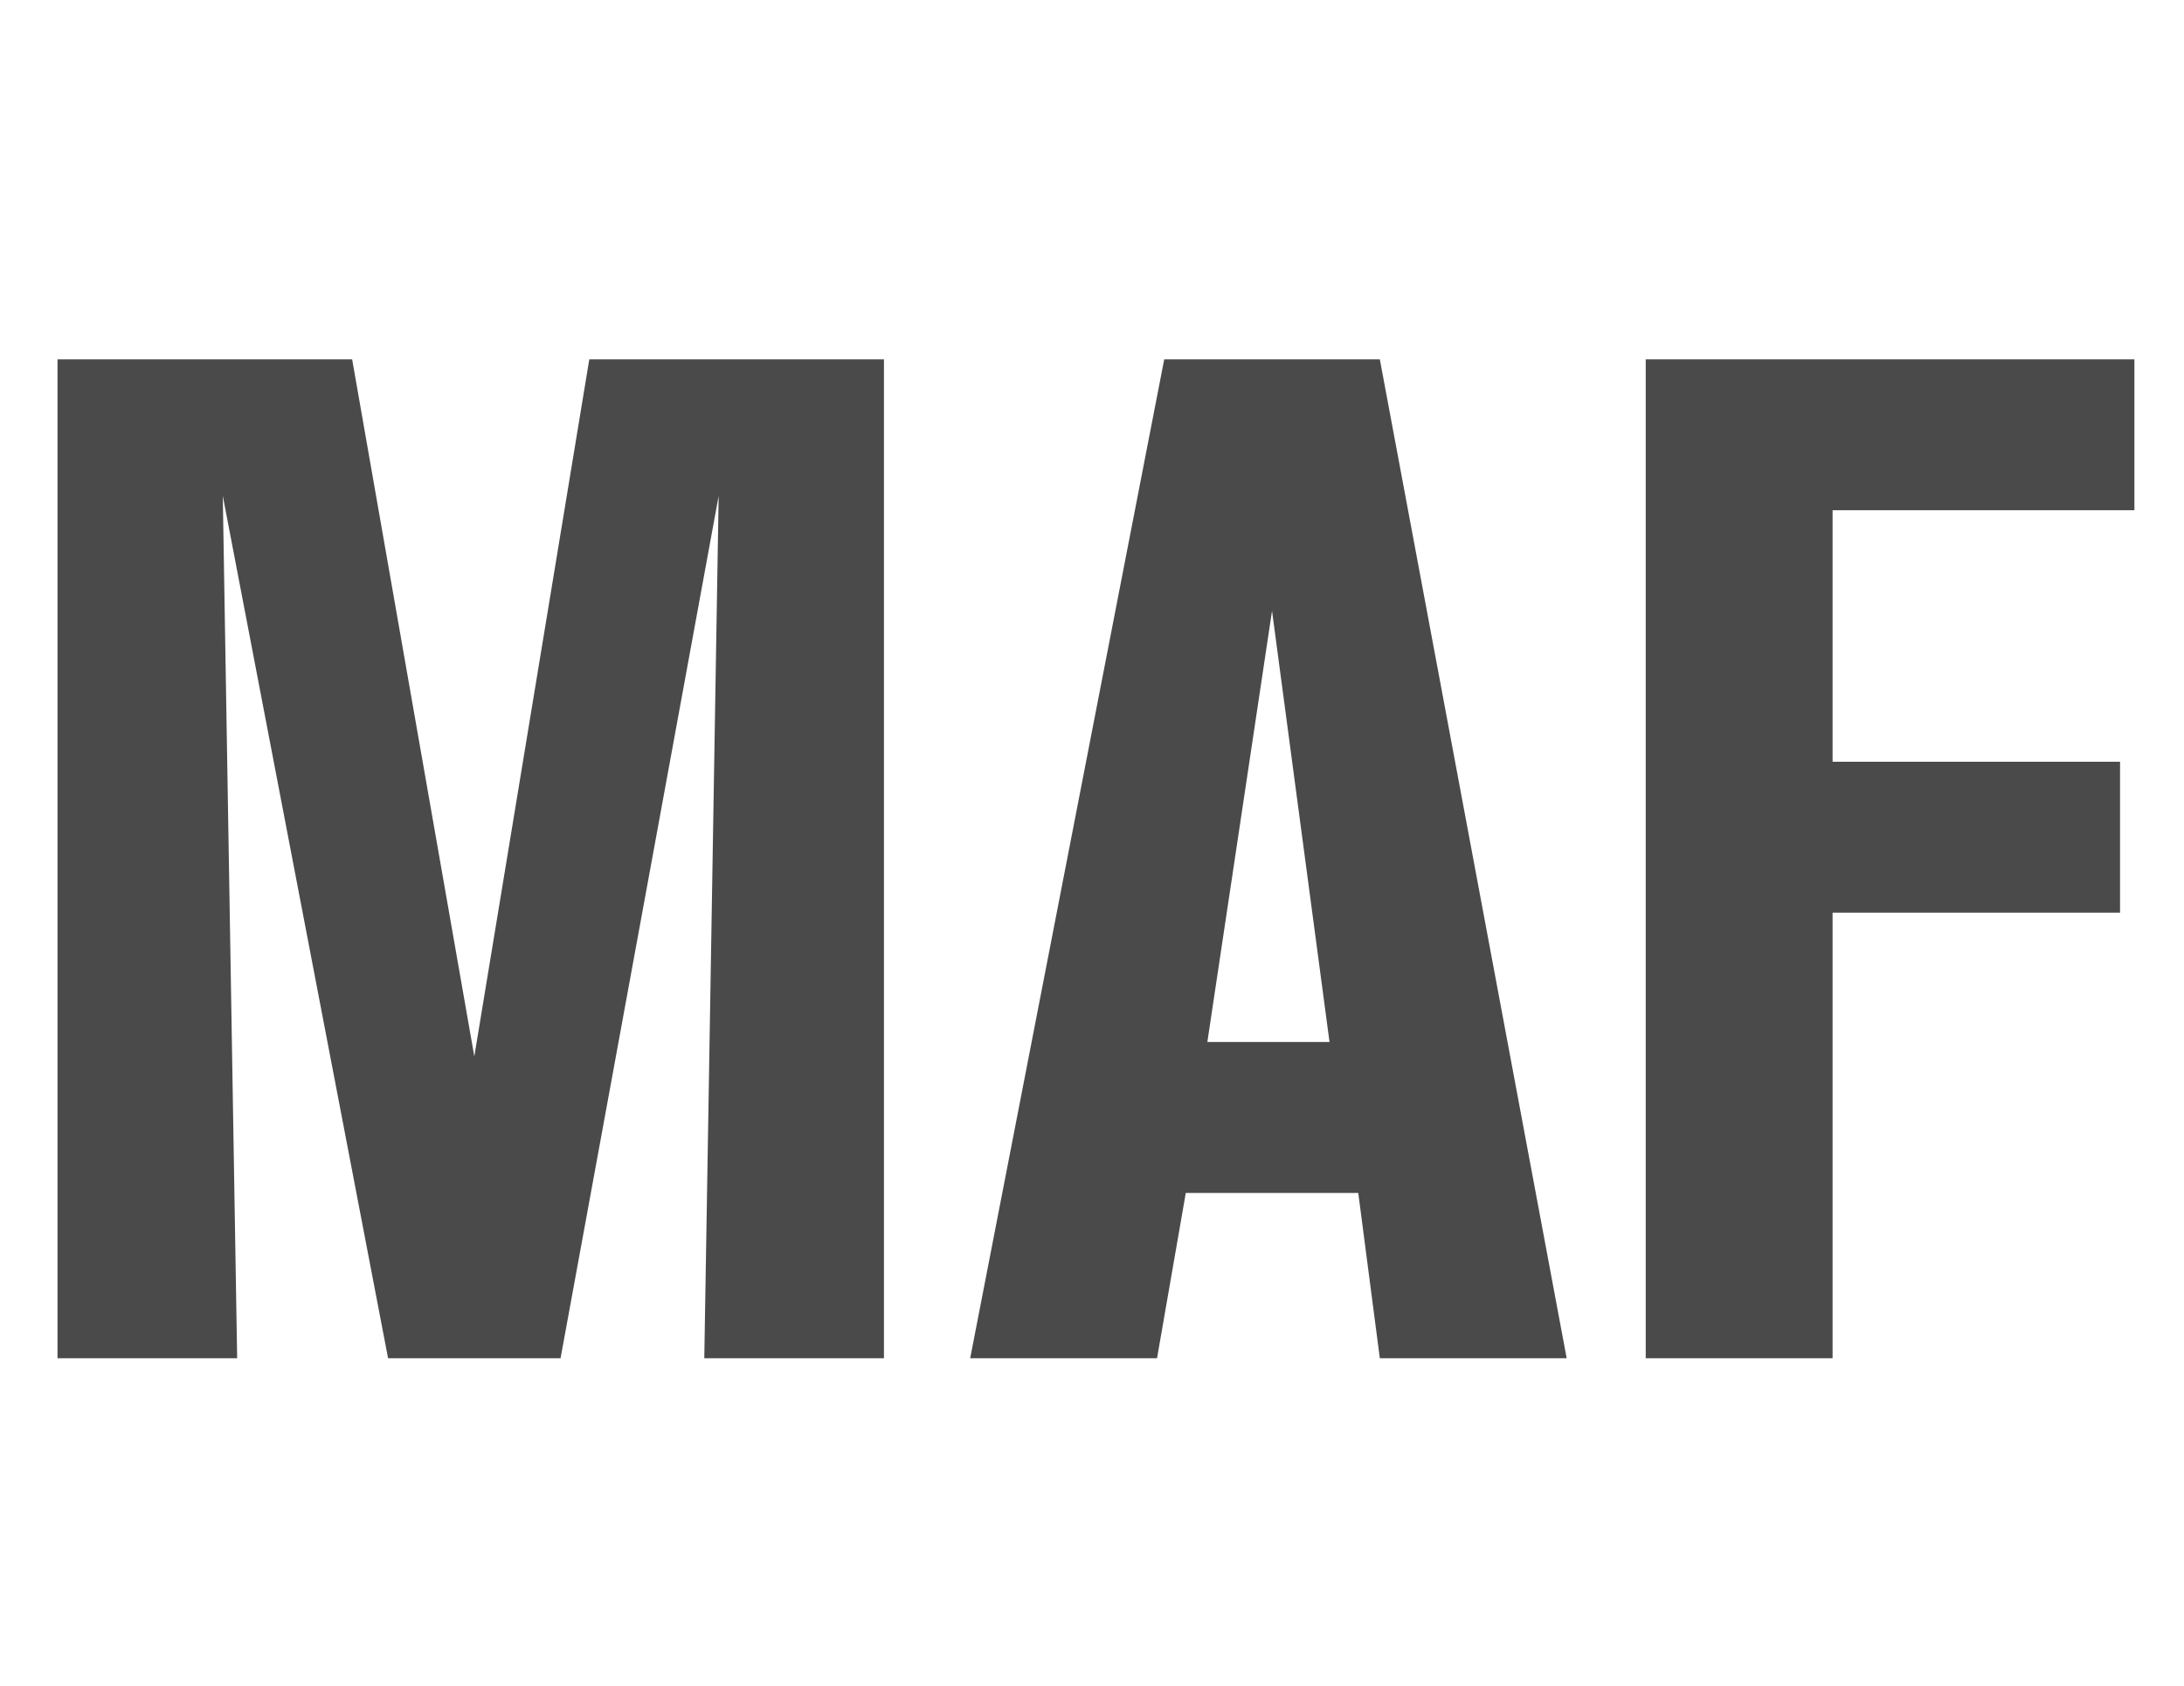
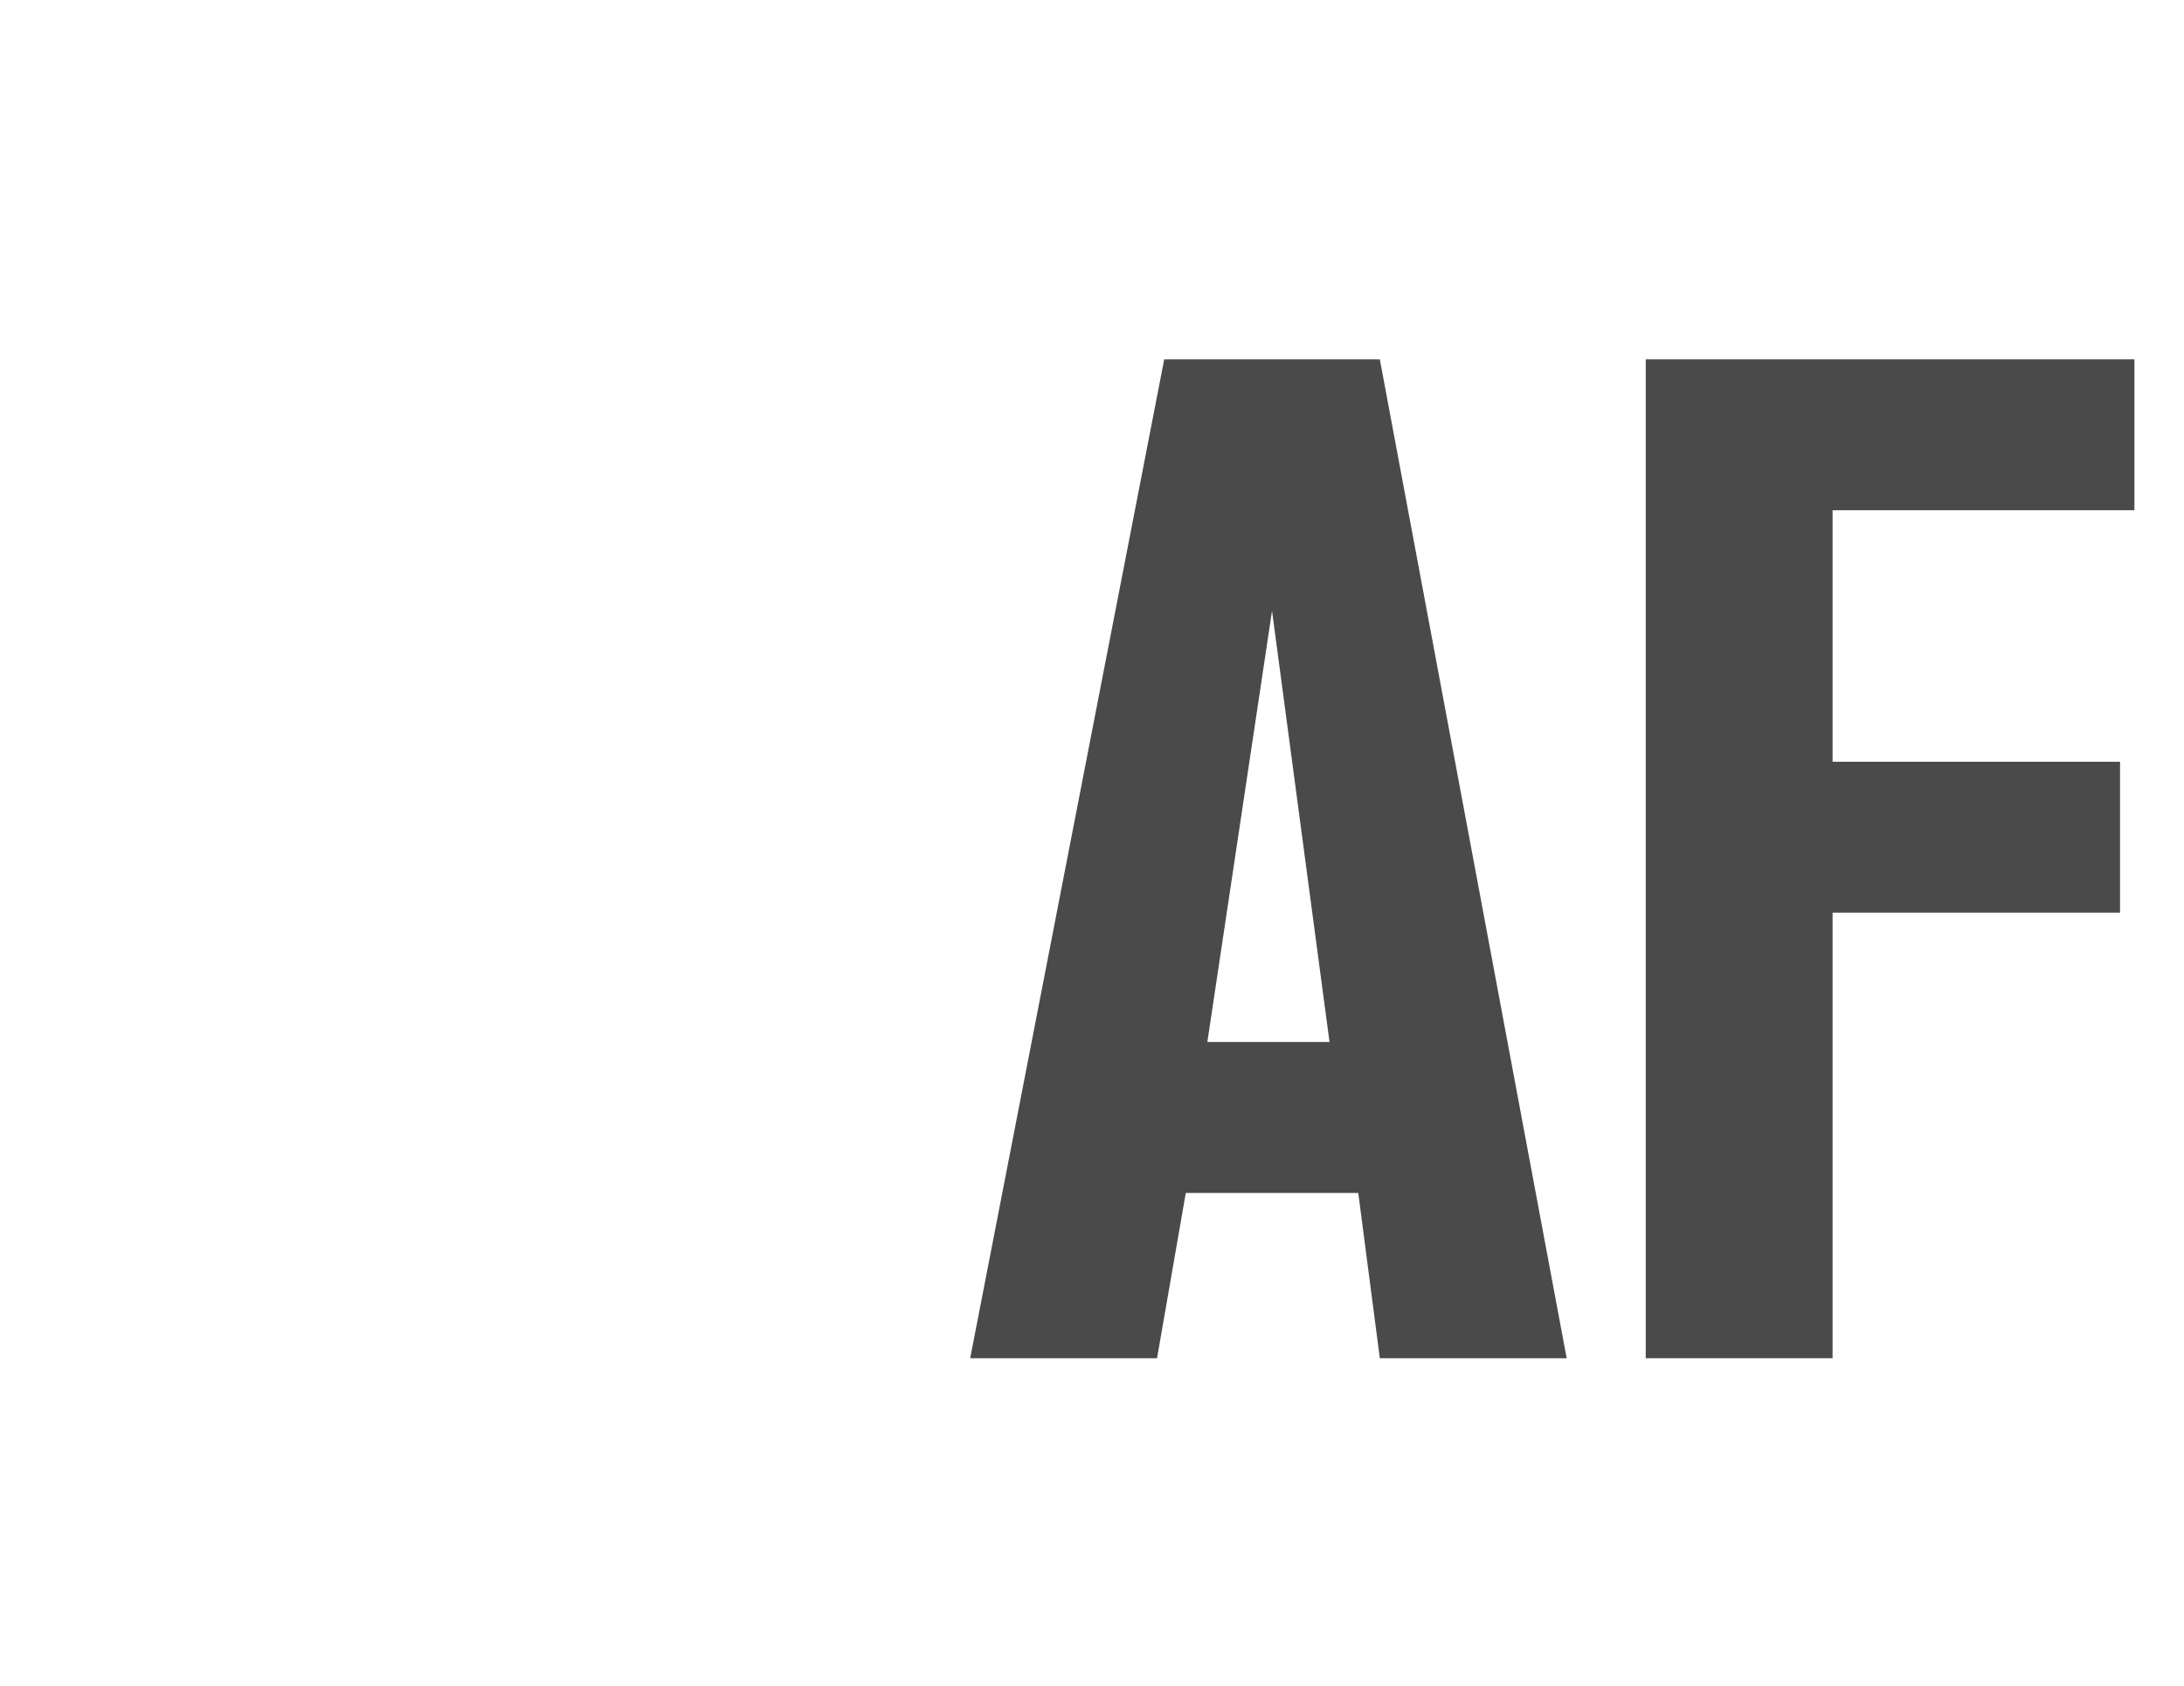
<svg xmlns="http://www.w3.org/2000/svg" viewBox="0 0 30.39 23.461" style="enable-background:new 0 0 123 24;">
  <defs>
    <style type="text/css">
	.st0{fill:#4A4A4A;}
</style>
  </defs>
  <g>
-     <polygon class="st0" points="6.6,14.7 4.9,5 0.8,5 0.8,18.9 3.3,18.9 3.1,6.9 5.4,18.9 7.8,18.9 10,6.9 9.8,18.9 12.3,18.9 12.3,5 &#10;&#09;&#09;8.2,5 &#09;" />
    <path class="st0" d="M16.2,5l-2.7,13.9h2.6l0.4-2.3h2.4l0.3,2.3h2.6L19.2,5H16.2z M16.8,14.5l0.9-6l0.8,6H16.8z" />
    <polygon class="st0" points="22.9,18.9 25.5,18.9 25.5,12.7 29.5,12.7 29.5,10.6 25.5,10.6 25.5,7.1 29.7,7.1 29.7,5 22.9,5 &#09;" />
  </g>
</svg>